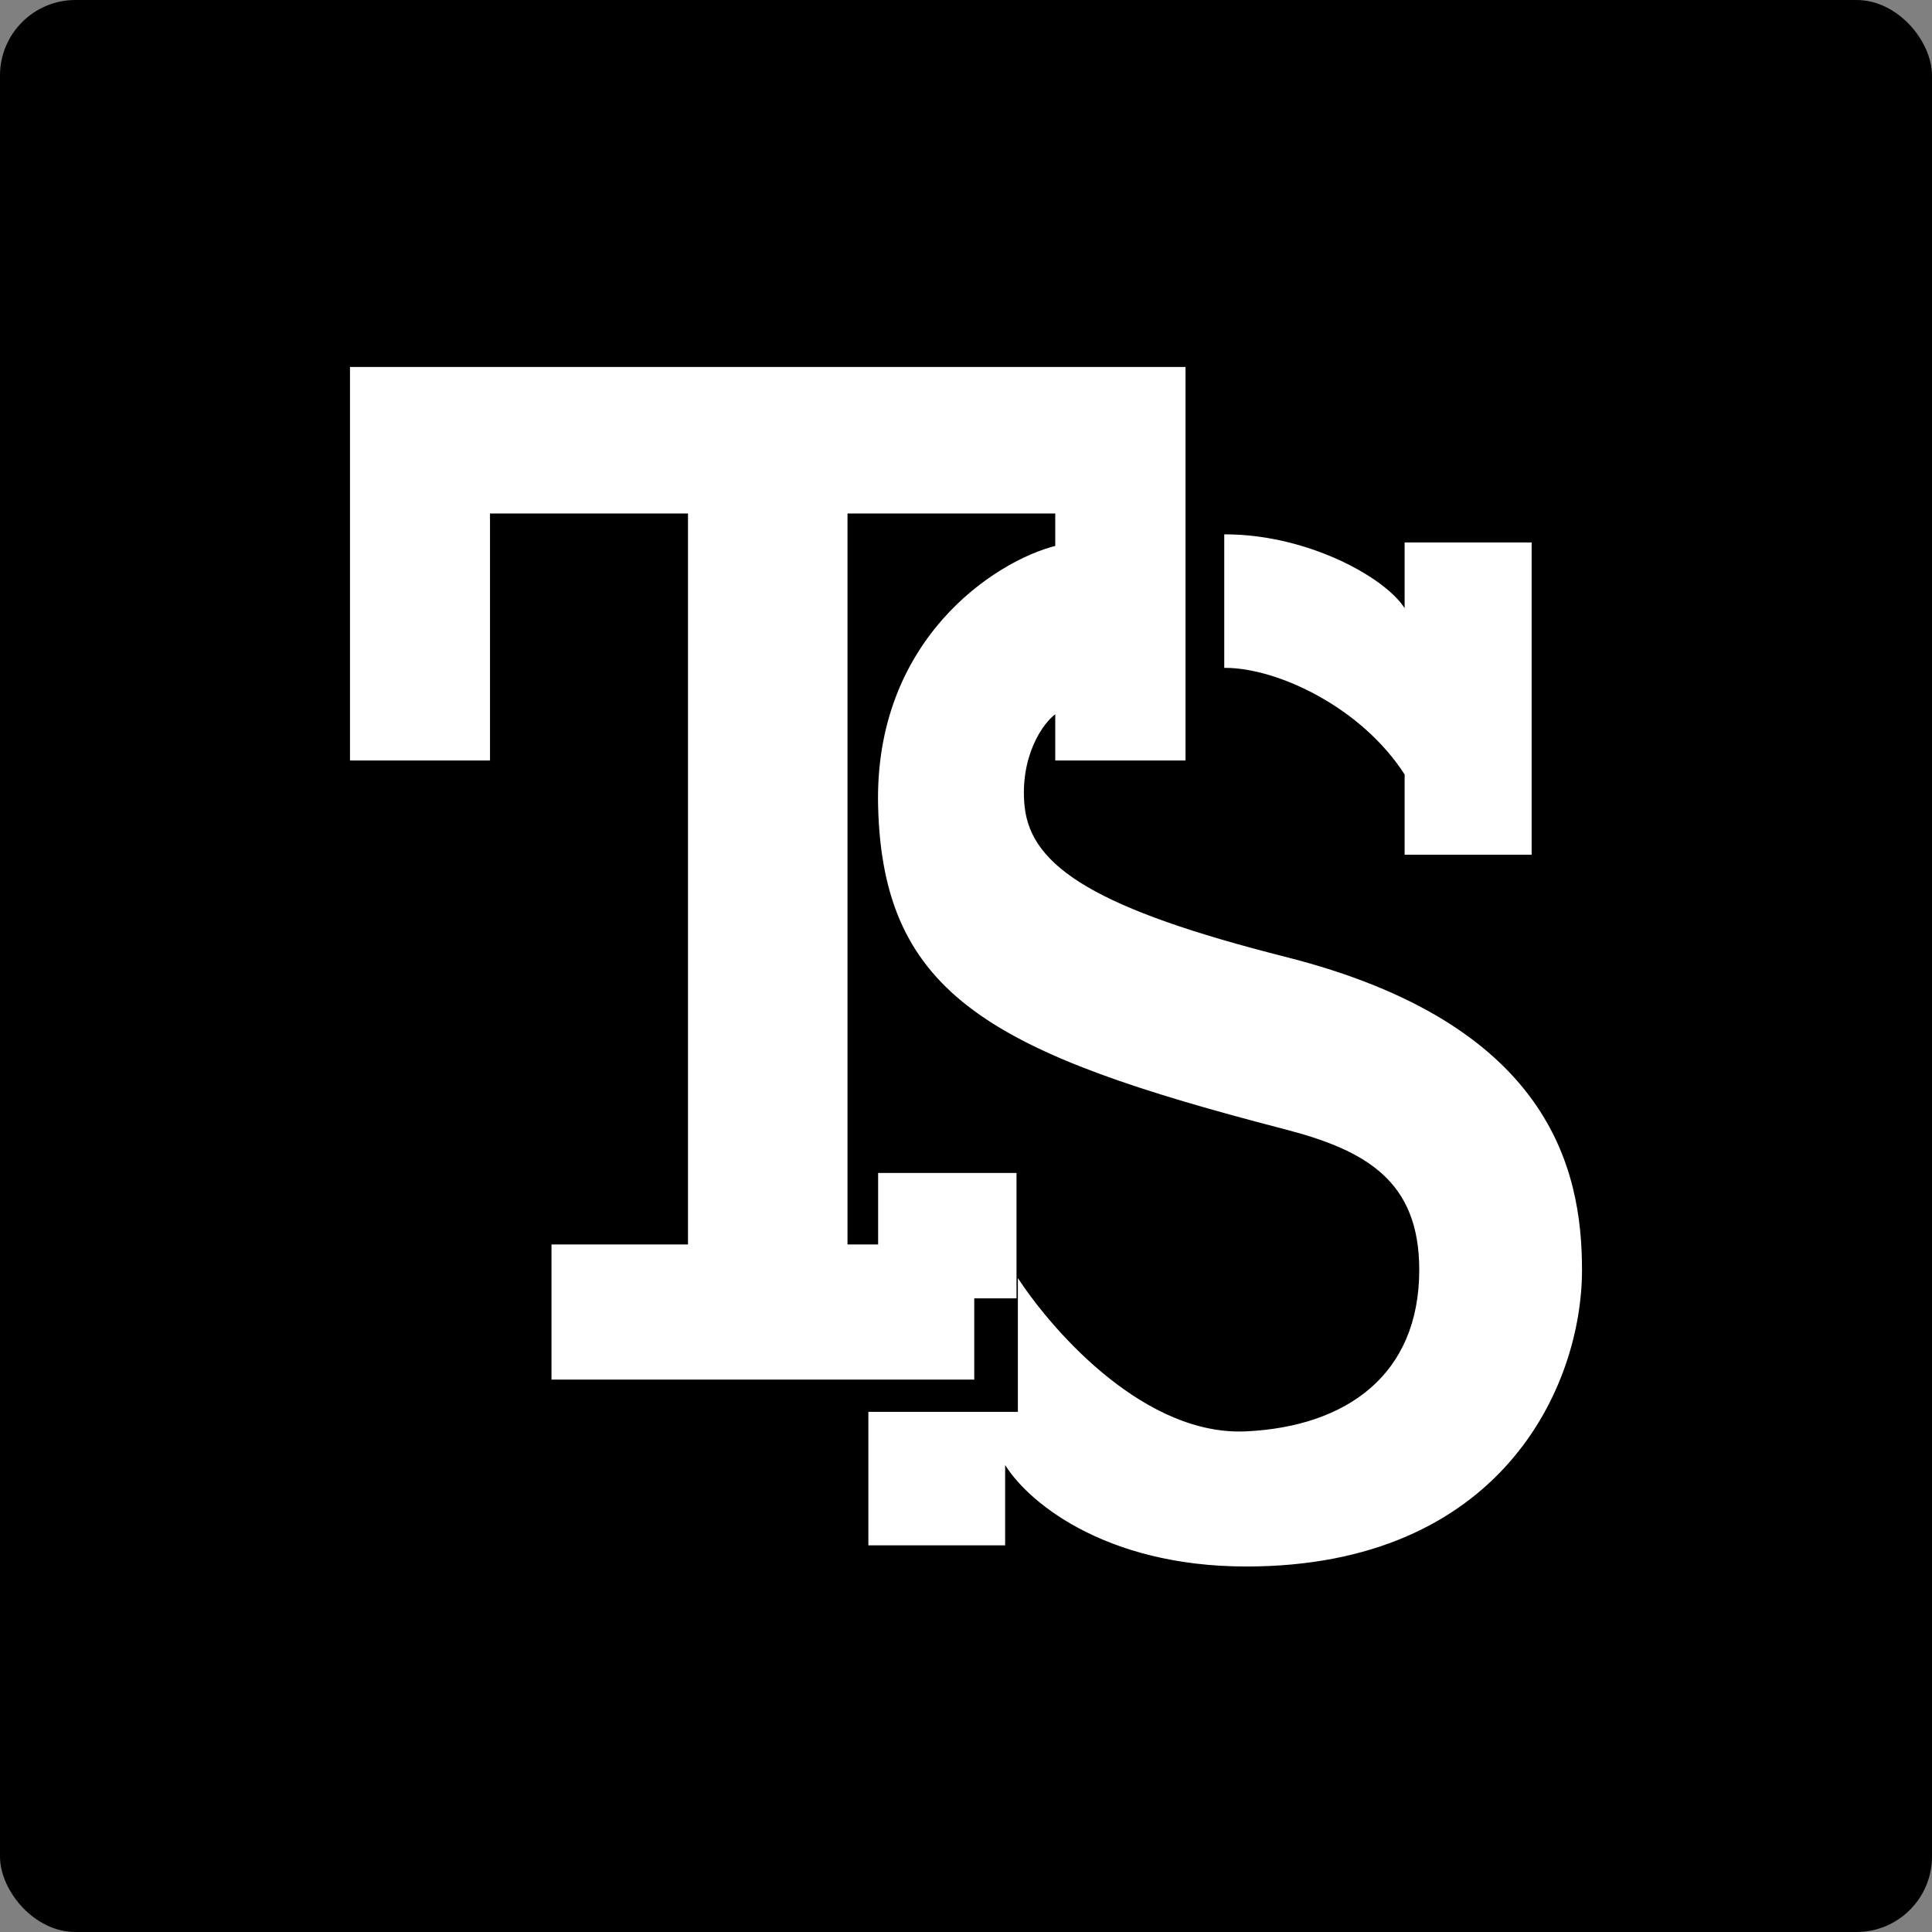
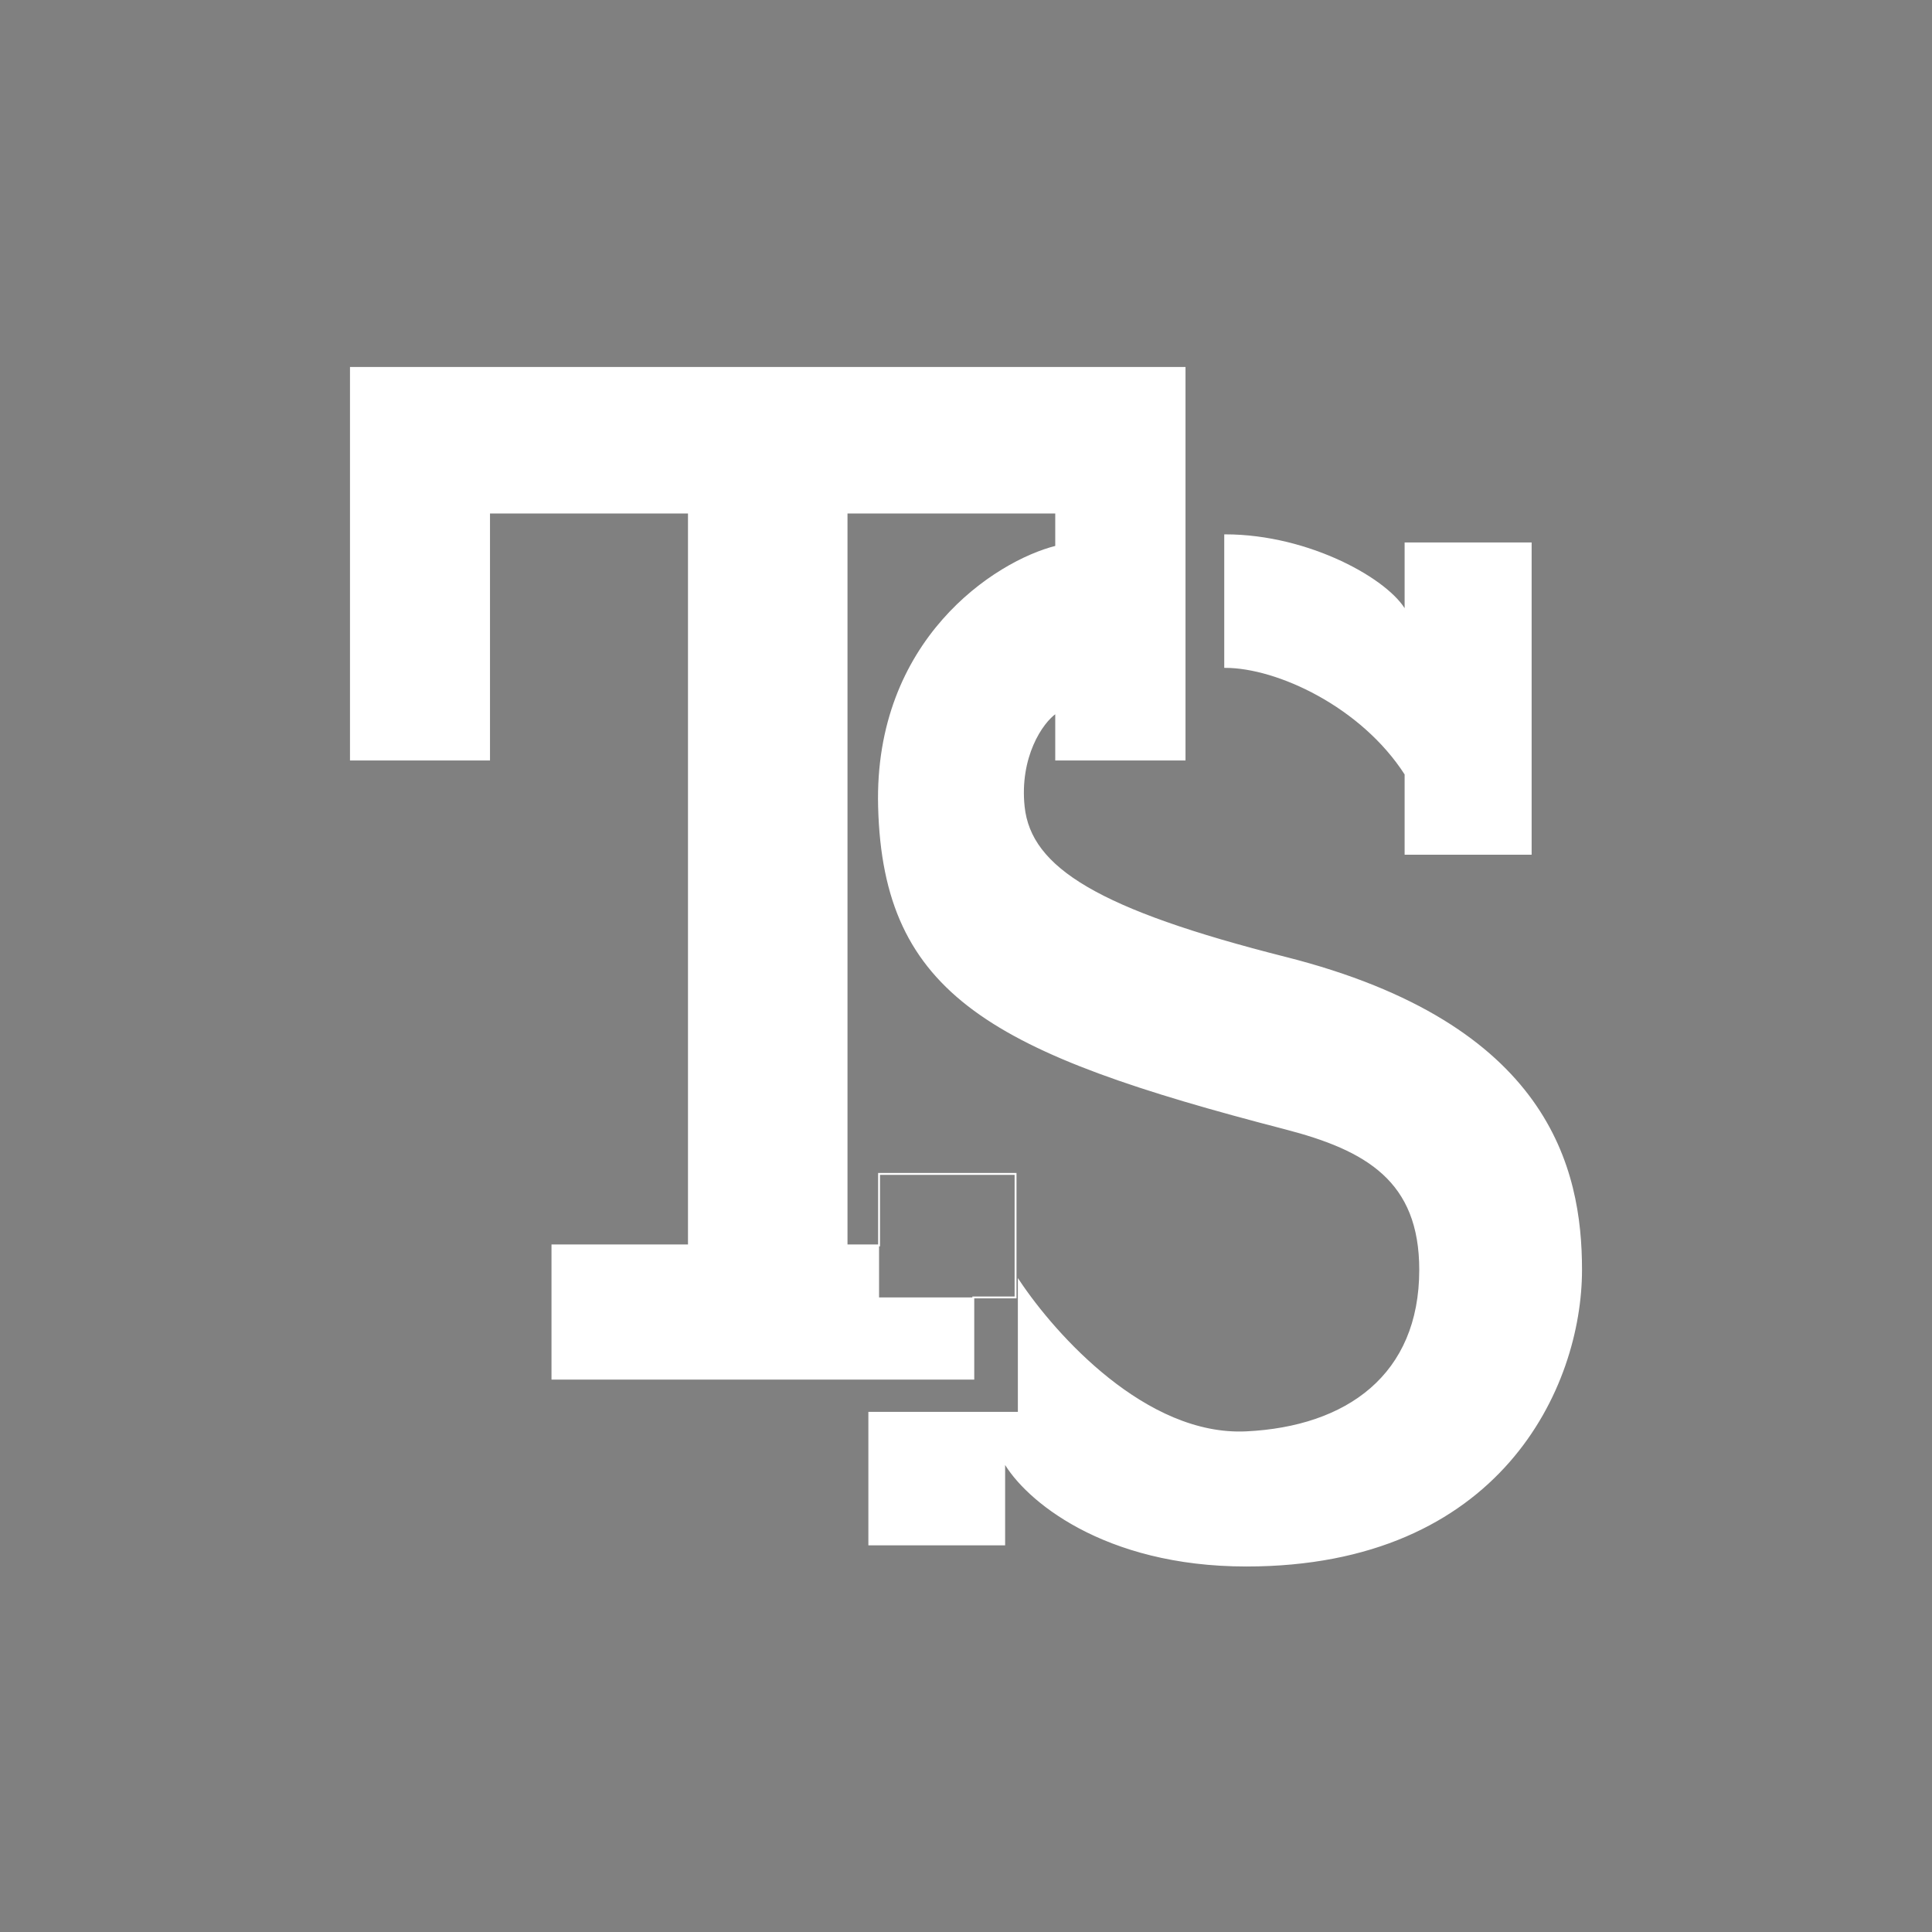
<svg xmlns="http://www.w3.org/2000/svg" width="1024" height="1024" viewBox="0 0 1024 1024" fill="none">
  <rect x="0" y="0" width="1024" height="1024" fill="#808080" stroke="none" />
-   <rect width="1024" height="1024" rx="40" fill="black" />
-   <path d="M259.21 402.572H186V195H627.844V402.572H559.802V377.594C552.05 382.762 539.82 401.366 542.576 427.55C546.021 460.279 581.985 482.529 681.244 507.65C820.774 542.963 838 619.507 838 673.019C838 735.032 794.935 829.774 660.573 829.774C584.779 829.774 543.437 794.461 532.24 774.651V818.577H460.753V748.812H539.992V679.048C558.941 707.47 607.173 761.732 660.573 759.148C713.974 756.564 752.732 729.003 752.732 673.019C752.732 625.647 724.309 609.251 681.244 598.086C526.211 557.892 468.505 527.46 465.921 427.55C463.641 339.382 527.647 297.781 559.802 289.742V271.655H448.695V660.099H465.921V622.202H538.269V687.661H515.876V730.725H292.801V660.099H365.149V271.655H259.21V402.572Z" fill="white" />
+   <path d="M259.21 402.572H186V195H627.844V402.572H559.802V377.594C552.05 382.762 539.82 401.366 542.576 427.55C546.021 460.279 581.985 482.529 681.244 507.65C820.774 542.963 838 619.507 838 673.019C838 735.032 794.935 829.774 660.573 829.774C584.779 829.774 543.437 794.461 532.24 774.651V818.577H460.753V748.812H539.992V679.048C558.941 707.47 607.173 761.732 660.573 759.148C713.974 756.564 752.732 729.003 752.732 673.019C752.732 625.647 724.309 609.251 681.244 598.086C526.211 557.892 468.505 527.46 465.921 427.55C463.641 339.382 527.647 297.781 559.802 289.742V271.655H448.695V660.099H465.921V622.202V687.661H515.876V730.725H292.801V660.099H365.149V271.655H259.21V402.572Z" fill="white" />
  <path d="M559.802 289.742V271.655H448.695V660.099H465.921V622.202H538.269V687.661H515.876V730.725H292.801V660.099H365.149V271.655H259.21V402.572H186V195H627.844V402.572H559.802V377.594M559.802 289.742C527.647 297.781 463.641 339.382 465.921 427.55C468.505 527.46 526.211 557.892 681.244 598.086C724.309 609.251 752.732 625.647 752.732 673.019C752.732 729.003 713.974 756.564 660.573 759.148C607.173 761.732 558.941 707.47 539.992 679.048V748.812H460.753V818.577H532.24V774.651C543.437 794.461 584.779 829.774 660.573 829.774C794.935 829.774 838 735.032 838 673.019C838 619.507 820.774 542.963 681.244 507.65C581.985 482.529 546.021 460.279 542.576 427.55C539.82 401.366 552.05 382.762 559.802 377.594M559.802 289.742V377.594" stroke="white" />
  <path d="M811.3 452.527H744.98V410.324C721.725 374.149 676.938 353.478 649.377 353.478V283.713C694.164 283.713 736.367 307.83 744.98 324.194V288.02H811.3V452.527Z" fill="white" stroke="white" />
</svg>